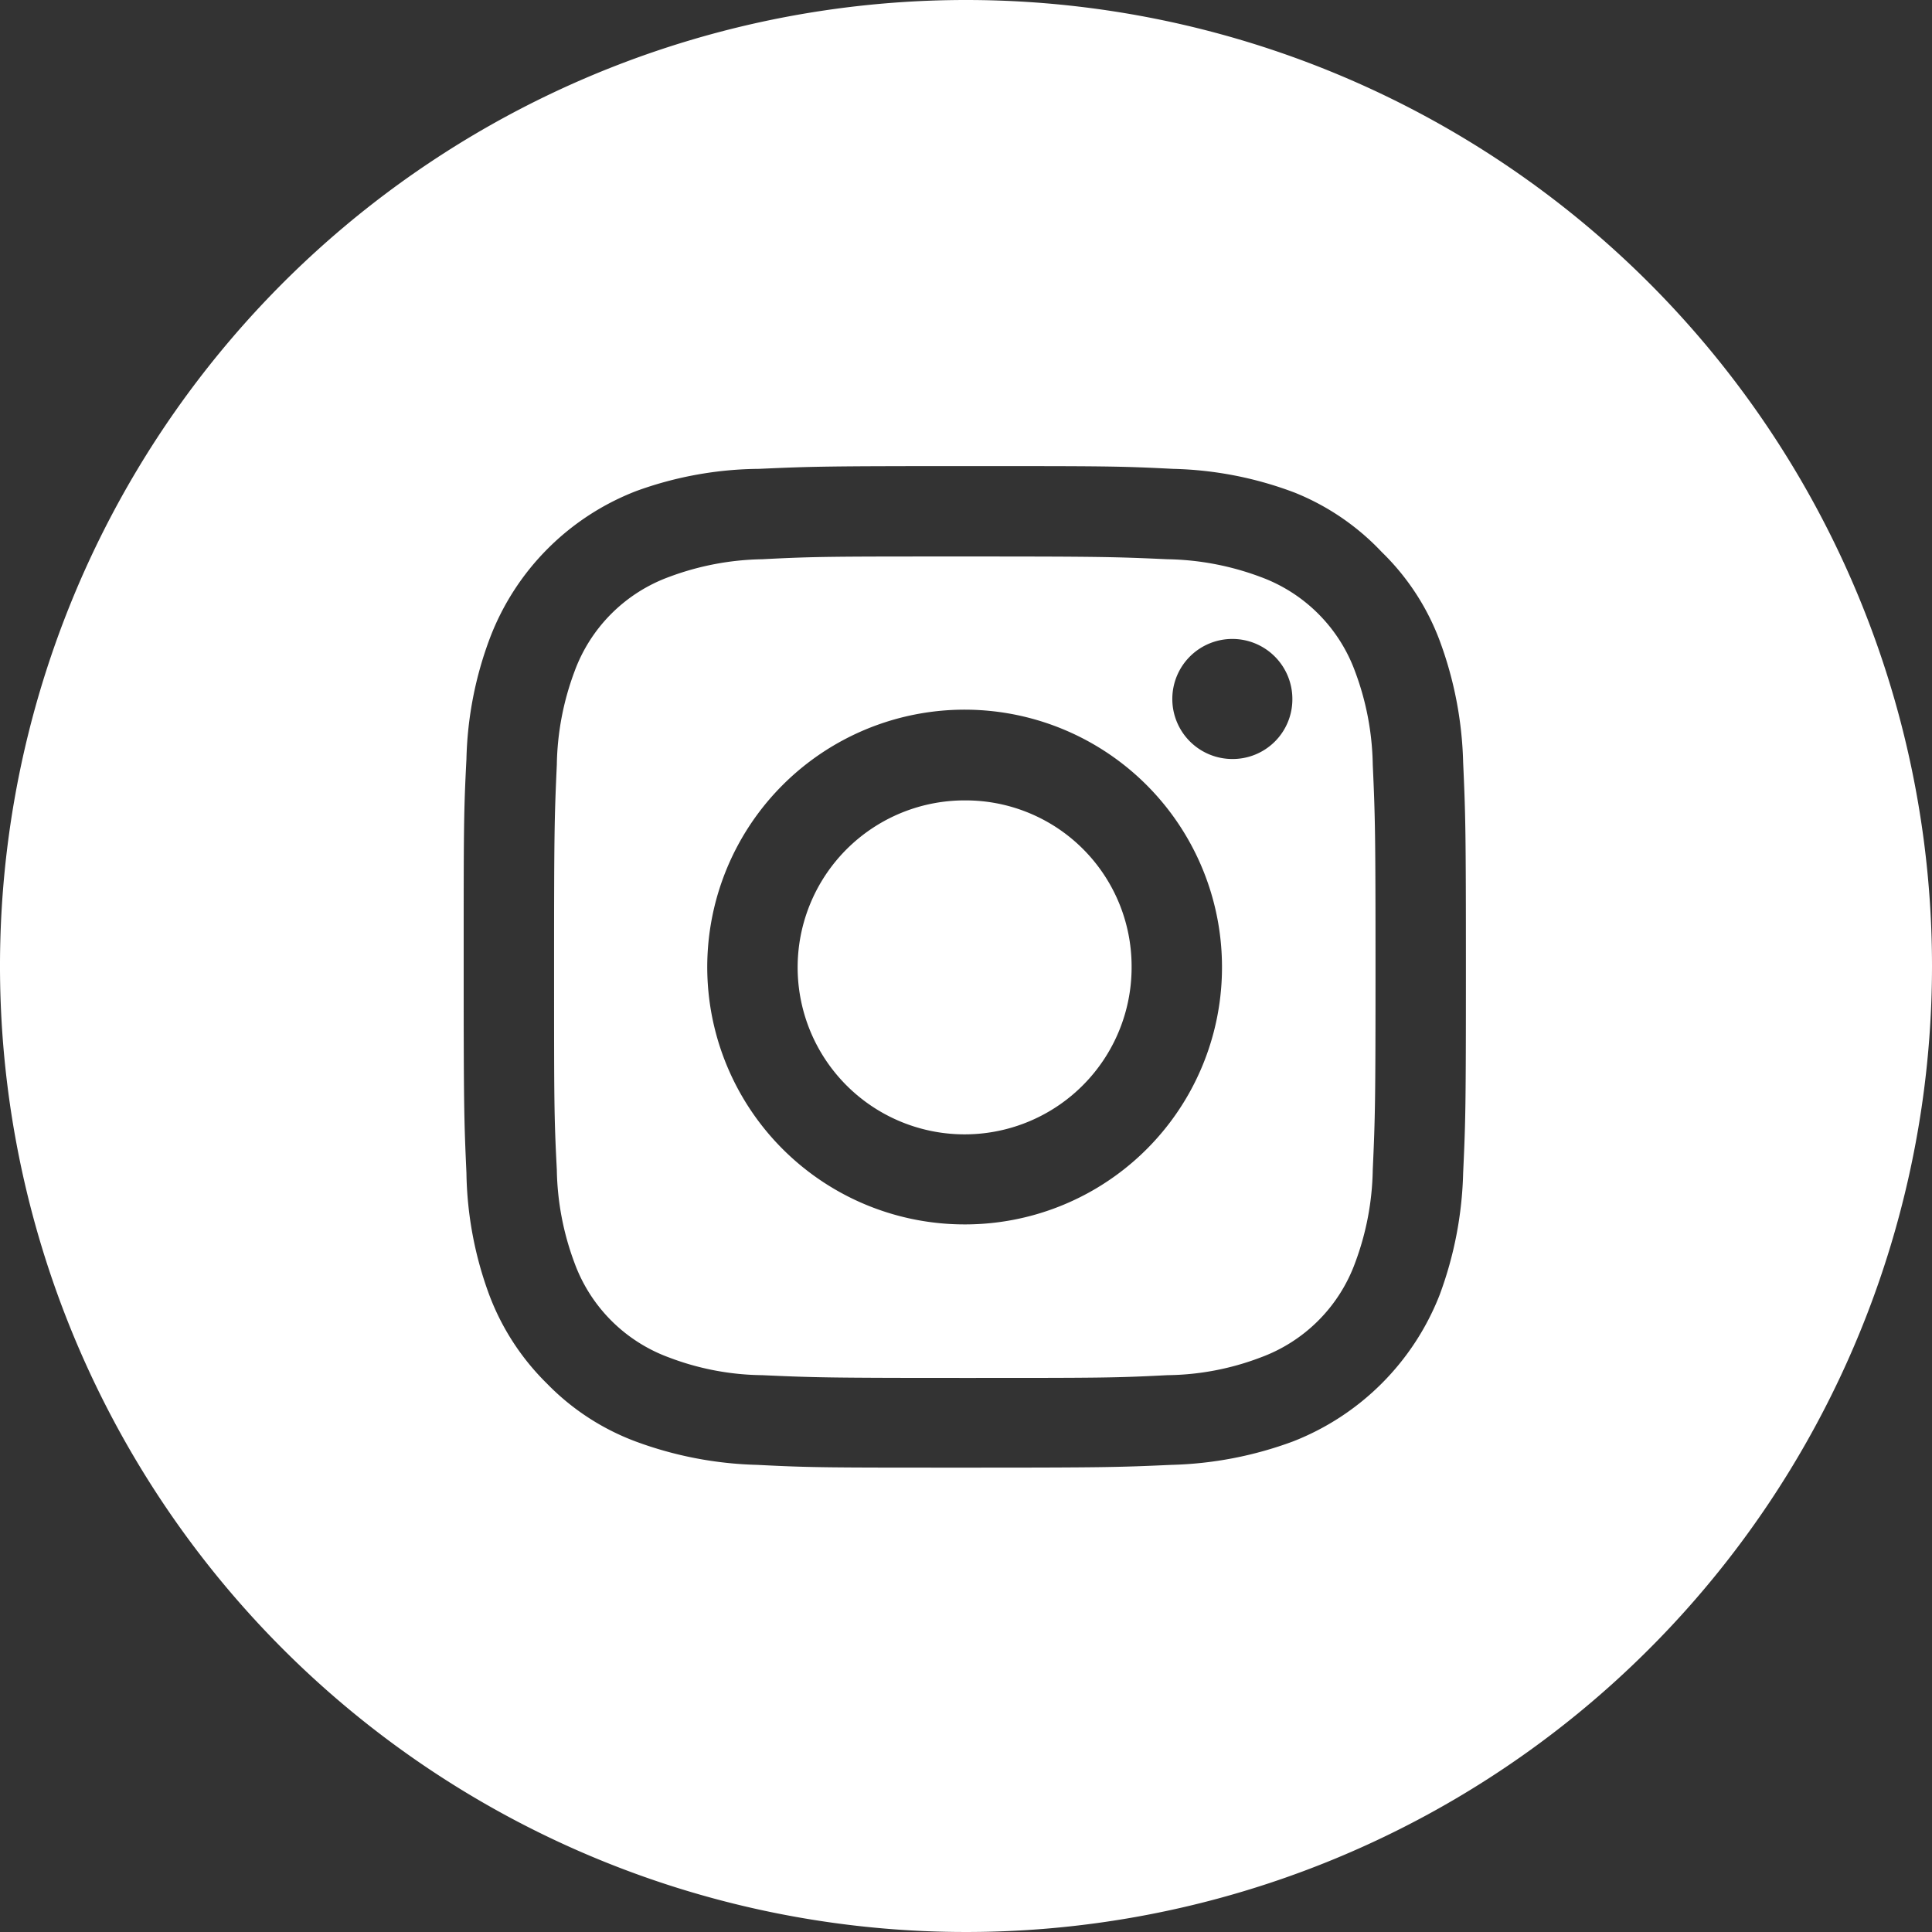
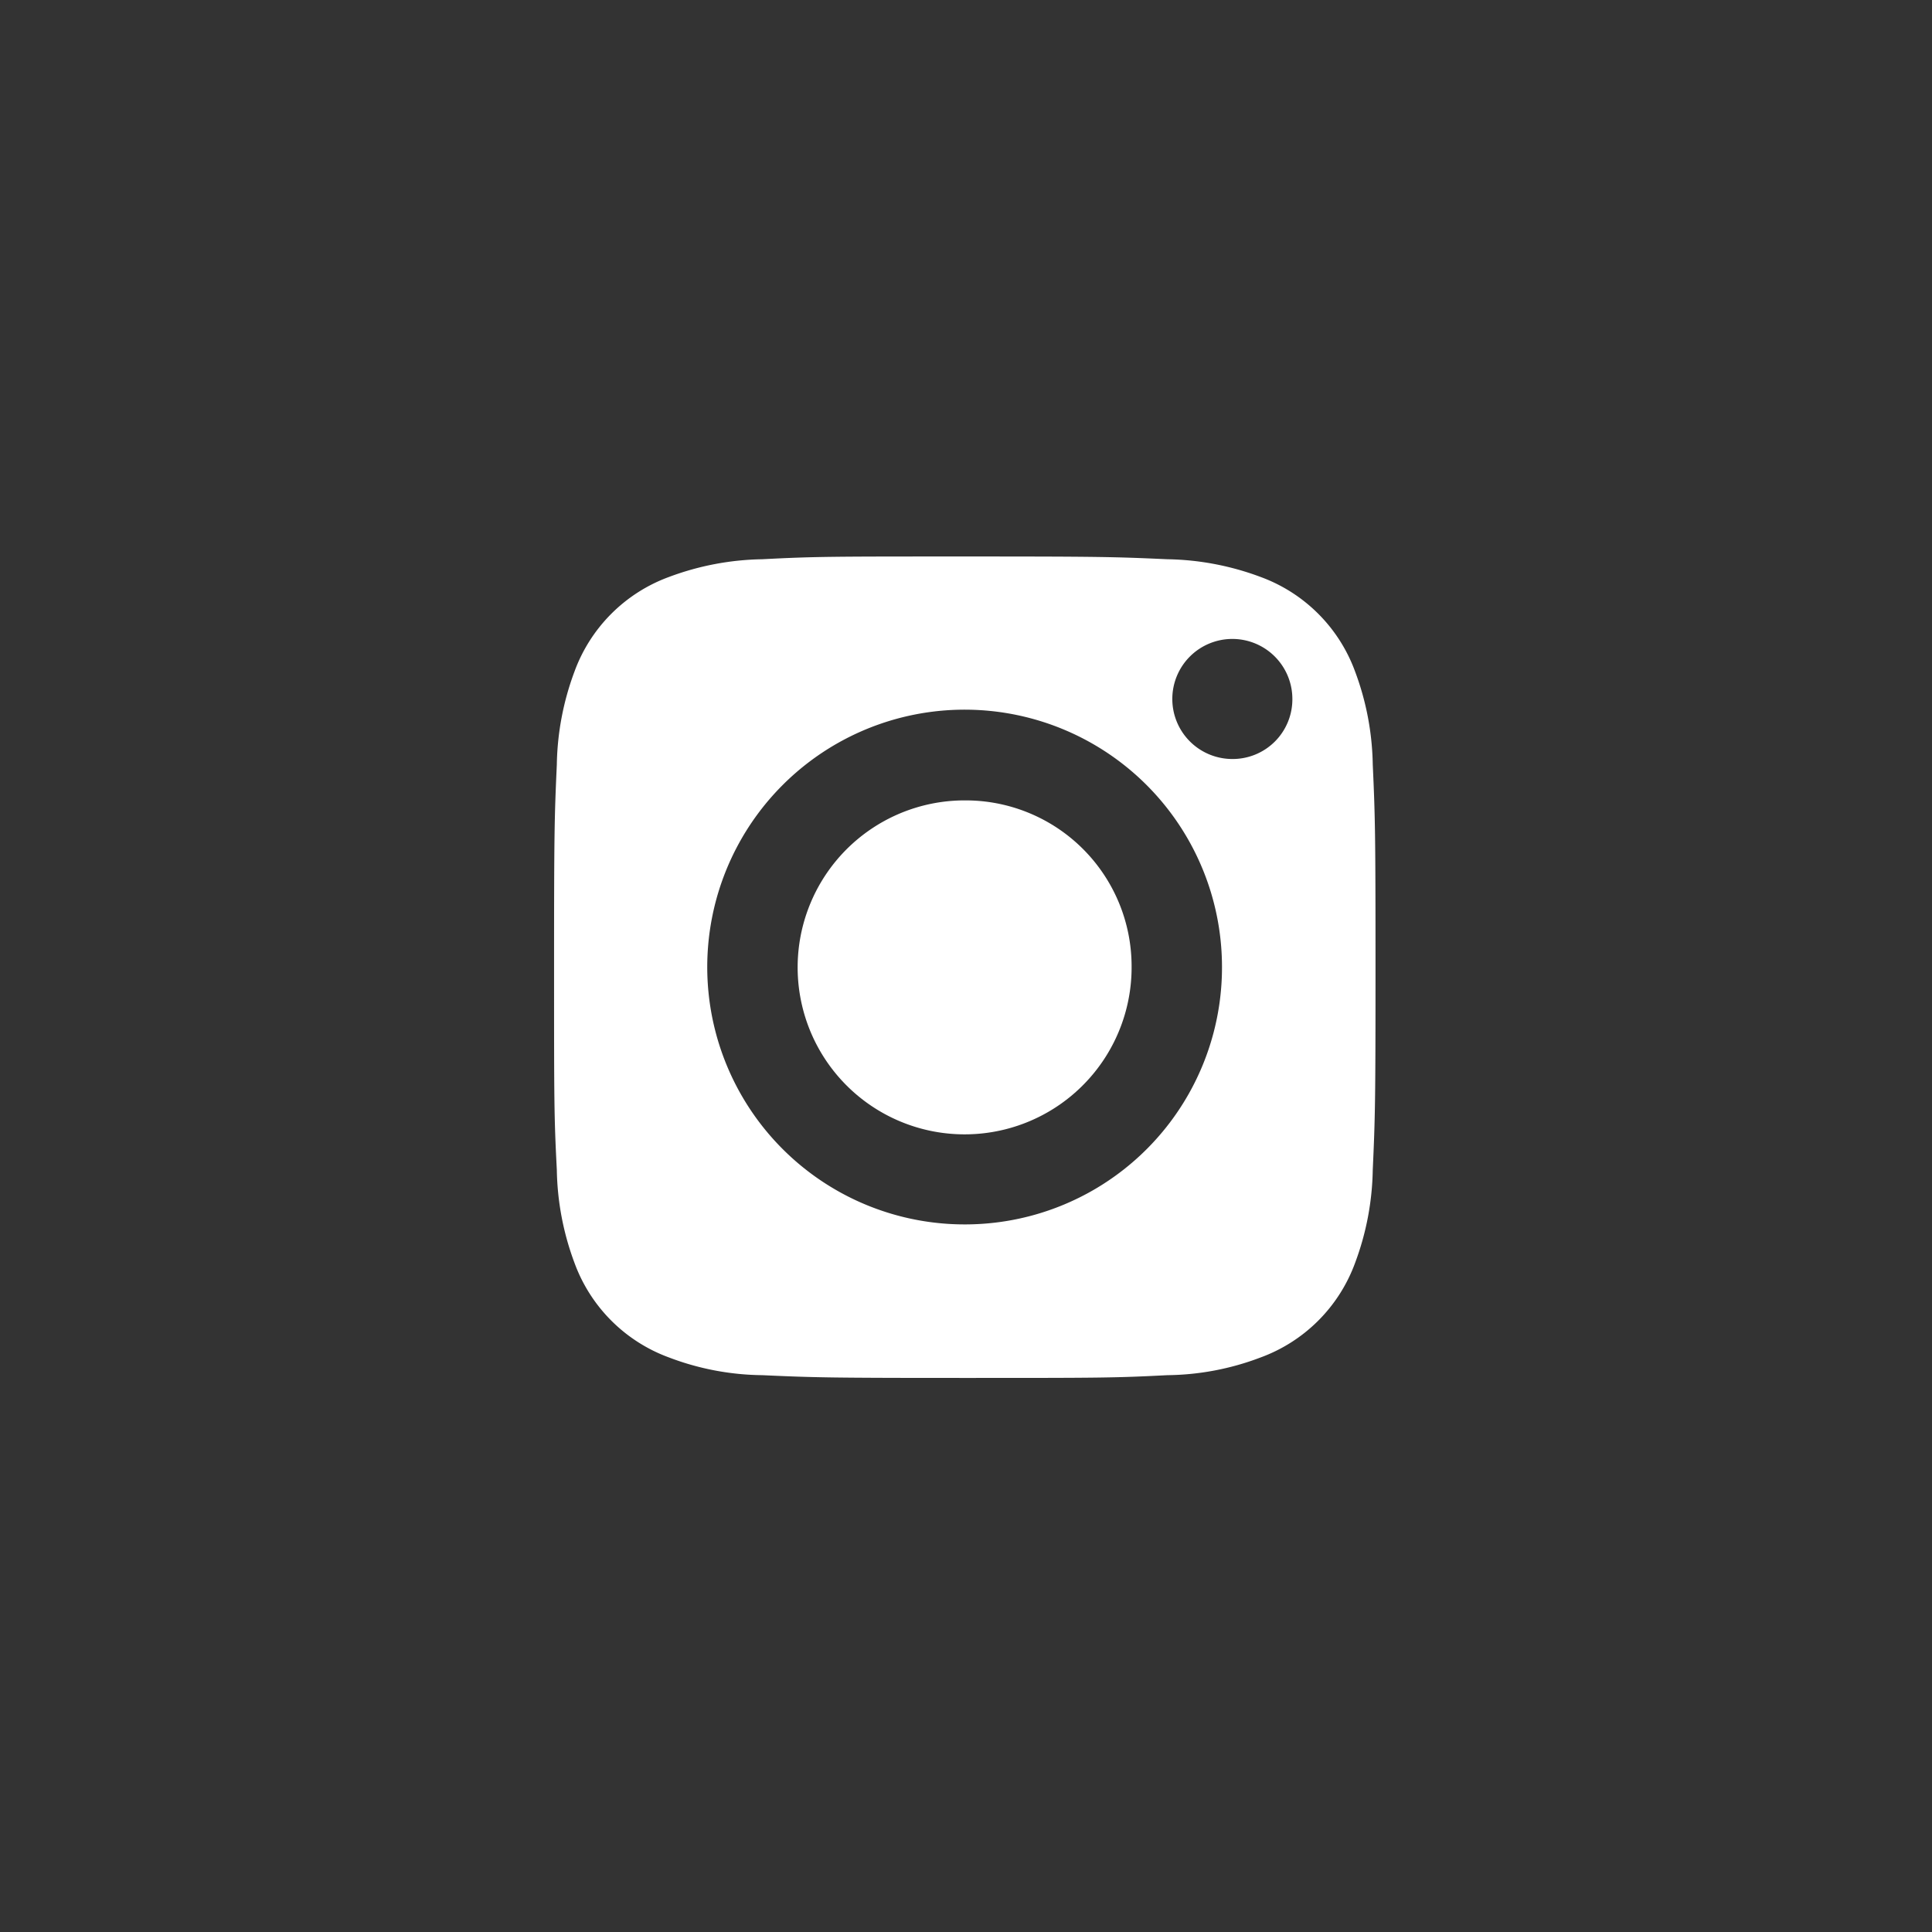
<svg xmlns="http://www.w3.org/2000/svg" id="Layer_1" data-name="Layer 1" viewBox="0 0 56 56">
  <rect x="0" y="0" width="56" height="56" fill="#333333" stroke="none" />
  <defs>
    <style>.cls-1{fill:#fff;fill-rule:evenodd;}</style>
  </defs>
  <g id="Symbols">
    <g id="Footer_DT" data-name="Footer/DT">
      <g id="Group-2">
        <g id="Icon_Social_Facebook-Copy" data-name="Icon/Social/Facebook-Copy">
          <path class="cls-1" d="M32.8,28A4.84,4.84,0,1,1,28,23.2,4.81,4.81,0,0,1,32.8,28Z" />
          <path class="cls-1" d="M39.79,22.16a8.05,8.05,0,0,0-.51-2.69,4.6,4.6,0,0,0-2.75-2.75,8.05,8.05,0,0,0-2.69-.51c-1.54-.07-2-.08-5.87-.08s-4.34,0-5.88.08a8.05,8.05,0,0,0-2.69.51,4.6,4.6,0,0,0-2.75,2.75,8.05,8.05,0,0,0-.51,2.69c-.07,1.54-.08,2-.08,5.88s0,4.33.08,5.87a8.05,8.05,0,0,0,.51,2.69,4.6,4.6,0,0,0,2.75,2.75,7.8,7.8,0,0,0,2.69.51c1.54.07,2,.08,5.88.08s4.33,0,5.87-.08a7.8,7.8,0,0,0,2.69-.51,4.6,4.6,0,0,0,2.75-2.75,8.05,8.05,0,0,0,.51-2.69c.07-1.54.08-2,.08-5.87S39.86,23.7,39.79,22.16ZM28,35.49A7.46,7.46,0,1,1,35.42,28,7.45,7.45,0,0,1,28,35.49ZM35.71,22a1.74,1.74,0,1,1,1.75-1.73A1.73,1.73,0,0,1,35.71,22Z" />
-           <path class="cls-1" d="M28,0A28,28,0,1,0,56,28,28,28,0,0,0,28,0ZM42.41,34a10.91,10.91,0,0,1-.68,3.53,7.49,7.49,0,0,1-4.25,4.25,10.91,10.91,0,0,1-3.53.68c-1.54.07-2,.08-6,.08s-4.44,0-6-.08a10.91,10.91,0,0,1-3.53-.68,7,7,0,0,1-2.57-1.68,7.11,7.11,0,0,1-1.67-2.57A10.62,10.62,0,0,1,13.52,34c-.07-1.54-.08-2-.08-6s0-4.44.08-6a10.62,10.62,0,0,1,.69-3.53,7.38,7.38,0,0,1,4.24-4.24A10.62,10.62,0,0,1,22,13.59c1.55-.07,2-.08,6-.08s4.44,0,6,.08a10.62,10.62,0,0,1,3.53.69A7.11,7.11,0,0,1,40.05,16a7,7,0,0,1,1.68,2.57,10.91,10.91,0,0,1,.68,3.53c.07,1.55.08,2,.08,6S42.48,32.48,42.41,34Z" />
        </g>
      </g>
    </g>
  </g>
</svg>